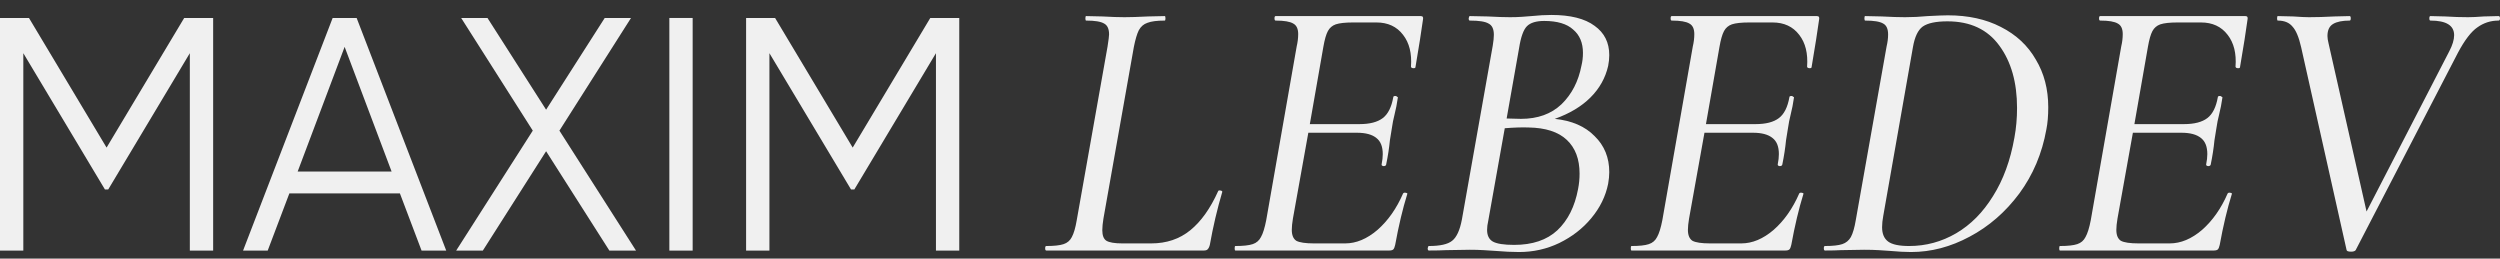
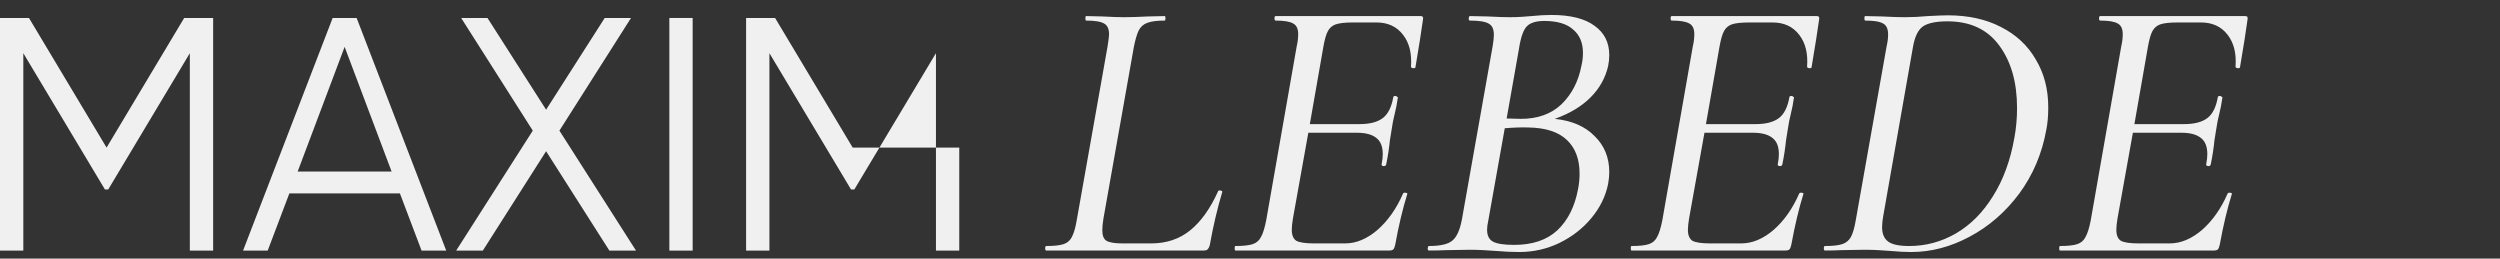
<svg xmlns="http://www.w3.org/2000/svg" width="116" height="12" viewBox="0 0 116 12" fill="none">
  <rect x="0" y="0" width="116" height="12" fill="#333333" stroke="none" />
-   <path d="M44.51 0.834V11.628H43.428V2.468L39.642 8.79H39.487L35.701 2.468V11.628H34.619V0.834H35.964L39.565 6.848L43.165 0.834H44.51Z" fill="#F0F0F0" />
+   <path d="M44.51 0.834V11.628H43.428V2.468L39.642 8.79H39.487L35.701 2.468V11.628H34.619V0.834H35.964L39.565 6.848H44.51Z" fill="#F0F0F0" />
  <path d="M31.058 0.834H32.139V11.628H31.058V0.834Z" fill="#F0F0F0" />
  <path d="M29.511 11.628H28.275L25.339 7.017L22.403 11.628H21.166L24.721 6.061L21.398 0.834H22.619L25.339 5.09L28.059 0.834H29.279L25.957 6.061L29.511 11.628Z" fill="#F0F0F0" />
  <path d="M19.561 11.628L18.556 8.975H13.426L12.421 11.628H11.278L15.435 0.834H16.548L20.705 11.628H19.561ZM13.812 7.958H18.17L15.991 2.175L13.812 7.958Z" fill="#F0F0F0" />
  <path d="M9.89 0.834V11.628H8.808V2.468L5.022 8.79H4.868L1.082 2.468V11.628H0V0.834H1.344L4.945 6.848L8.546 0.834H9.89Z" fill="#F0F0F0" />
-   <path d="M115.93 0.746C115.977 0.746 116 0.781 116 0.851C116 0.92 115.977 0.955 115.93 0.955C115.57 0.955 115.244 1.059 114.953 1.268C114.663 1.466 114.36 1.86 114.046 2.452L109.302 11.607C109.267 11.653 109.197 11.677 109.092 11.677C108.965 11.677 108.895 11.653 108.883 11.607L106.773 2.191C106.668 1.727 106.534 1.407 106.371 1.233C106.22 1.048 105.993 0.955 105.691 0.955C105.668 0.955 105.656 0.92 105.656 0.851C105.656 0.781 105.668 0.746 105.691 0.746L106.406 0.763C106.732 0.787 106.976 0.798 107.139 0.798C107.488 0.798 107.883 0.787 108.325 0.763L109.023 0.746C109.058 0.746 109.075 0.781 109.075 0.851C109.075 0.92 109.058 0.955 109.023 0.955C108.685 0.955 108.43 1.007 108.255 1.112C108.081 1.216 107.994 1.402 107.994 1.669C107.994 1.761 108.011 1.877 108.046 2.017L109.808 9.814L113.645 2.382C113.796 2.092 113.872 1.843 113.872 1.634C113.872 1.181 113.506 0.955 112.773 0.955C112.738 0.955 112.721 0.92 112.721 0.851C112.721 0.781 112.738 0.746 112.773 0.746L113.453 0.763C113.825 0.787 114.18 0.798 114.517 0.798C114.703 0.798 114.948 0.787 115.25 0.763L115.93 0.746Z" fill="#F0F0F0" />
  <path d="M104.182 0.746C104.275 0.746 104.31 0.798 104.286 0.903L104.147 1.843L103.937 3.113C103.937 3.148 103.908 3.165 103.85 3.165C103.827 3.165 103.798 3.16 103.763 3.148C103.74 3.125 103.728 3.107 103.728 3.096C103.775 2.481 103.652 1.988 103.362 1.616C103.071 1.233 102.658 1.042 102.123 1.042H101.042C100.681 1.042 100.414 1.071 100.239 1.129C100.077 1.187 99.954 1.291 99.873 1.442C99.792 1.593 99.722 1.837 99.664 2.173L99.036 5.759H101.338C101.815 5.759 102.176 5.666 102.42 5.48C102.664 5.295 102.827 4.97 102.908 4.506C102.908 4.471 102.943 4.453 103.013 4.453C103.036 4.453 103.059 4.465 103.083 4.488C103.118 4.5 103.129 4.517 103.118 4.54C103.083 4.796 103.03 5.063 102.961 5.341C102.914 5.515 102.873 5.724 102.838 5.968L102.751 6.507C102.716 6.867 102.658 7.244 102.577 7.638C102.565 7.685 102.524 7.708 102.455 7.708C102.385 7.697 102.356 7.668 102.367 7.621C102.402 7.447 102.42 7.29 102.42 7.151C102.42 6.803 102.321 6.554 102.123 6.403C101.926 6.24 101.623 6.159 101.216 6.159H98.966L98.251 10.145C98.216 10.354 98.198 10.528 98.198 10.667C98.198 10.911 98.268 11.079 98.408 11.172C98.559 11.253 98.832 11.294 99.228 11.294H100.675C101.187 11.294 101.687 11.085 102.176 10.667C102.664 10.238 103.059 9.675 103.362 8.979C103.385 8.944 103.426 8.932 103.484 8.944C103.554 8.955 103.577 8.979 103.554 9.014C103.344 9.686 103.158 10.47 102.995 11.363C102.972 11.468 102.943 11.537 102.908 11.572C102.873 11.607 102.809 11.624 102.716 11.624H95.582C95.559 11.624 95.547 11.589 95.547 11.52C95.547 11.45 95.559 11.415 95.582 11.415C95.942 11.415 96.21 11.386 96.384 11.328C96.559 11.27 96.687 11.16 96.768 10.998C96.861 10.835 96.943 10.574 97.012 10.214L98.425 2.156C98.472 1.959 98.495 1.767 98.495 1.582C98.495 1.338 98.419 1.175 98.268 1.094C98.117 1.001 97.844 0.955 97.448 0.955C97.414 0.955 97.396 0.92 97.396 0.851C97.396 0.781 97.414 0.746 97.448 0.746H104.182Z" fill="#F0F0F0" />
  <path d="M88.672 11.694C88.393 11.694 88.068 11.676 87.695 11.642C87.556 11.63 87.382 11.618 87.172 11.607C86.975 11.595 86.748 11.589 86.492 11.589L85.41 11.607C85.236 11.618 84.992 11.624 84.678 11.624C84.643 11.624 84.626 11.589 84.626 11.52C84.626 11.45 84.643 11.415 84.678 11.415C85.038 11.415 85.306 11.386 85.48 11.328C85.655 11.27 85.788 11.16 85.881 10.998C85.974 10.824 86.05 10.562 86.108 10.214L87.538 2.156C87.585 1.959 87.608 1.773 87.608 1.599C87.608 1.344 87.533 1.175 87.382 1.094C87.23 1.001 86.951 0.955 86.544 0.955C86.521 0.955 86.509 0.92 86.509 0.85C86.509 0.781 86.521 0.746 86.544 0.746L87.312 0.763C87.754 0.787 88.114 0.798 88.393 0.798C88.731 0.798 89.085 0.781 89.457 0.746C89.899 0.723 90.207 0.711 90.382 0.711C91.324 0.711 92.144 0.891 92.841 1.251C93.551 1.61 94.091 2.115 94.463 2.765C94.847 3.403 95.039 4.14 95.039 4.975C95.039 5.37 95.01 5.712 94.952 6.002C94.754 7.116 94.336 8.108 93.696 8.979C93.056 9.837 92.289 10.505 91.394 10.98C90.51 11.456 89.603 11.694 88.672 11.694ZM88.585 11.415C89.364 11.415 90.091 11.218 90.766 10.824C91.44 10.429 92.01 9.855 92.475 9.1C92.952 8.346 93.283 7.441 93.469 6.385C93.551 5.944 93.591 5.486 93.591 5.01C93.591 3.827 93.318 2.864 92.772 2.121C92.225 1.367 91.423 0.99 90.364 0.99C89.829 0.99 89.446 1.071 89.213 1.233C88.992 1.396 88.841 1.715 88.76 2.191L87.382 10.023C87.347 10.209 87.329 10.383 87.329 10.545C87.329 10.847 87.422 11.067 87.608 11.207C87.794 11.346 88.12 11.415 88.585 11.415Z" fill="#F0F0F0" />
  <path d="M84.302 0.746C84.395 0.746 84.43 0.798 84.407 0.903L84.267 1.843L84.058 3.113C84.058 3.148 84.029 3.165 83.971 3.165C83.948 3.165 83.919 3.16 83.884 3.148C83.86 3.125 83.849 3.107 83.849 3.096C83.895 2.481 83.773 1.988 83.483 1.616C83.192 1.233 82.779 1.042 82.244 1.042H81.162C80.802 1.042 80.534 1.071 80.36 1.129C80.197 1.187 80.075 1.291 79.994 1.442C79.912 1.593 79.843 1.837 79.784 2.173L79.156 5.759H81.459C81.936 5.759 82.296 5.666 82.54 5.48C82.785 5.295 82.948 4.97 83.029 4.506C83.029 4.471 83.064 4.453 83.134 4.453C83.157 4.453 83.18 4.465 83.203 4.488C83.238 4.5 83.25 4.517 83.238 4.54C83.203 4.796 83.151 5.063 83.081 5.341C83.035 5.515 82.994 5.724 82.959 5.968L82.872 6.507C82.837 6.867 82.779 7.244 82.698 7.638C82.686 7.685 82.645 7.708 82.575 7.708C82.506 7.697 82.477 7.668 82.488 7.621C82.523 7.447 82.54 7.29 82.54 7.151C82.54 6.803 82.442 6.554 82.244 6.403C82.046 6.24 81.744 6.159 81.337 6.159H79.087L78.372 10.145C78.337 10.354 78.319 10.528 78.319 10.667C78.319 10.911 78.389 11.079 78.529 11.172C78.68 11.253 78.953 11.294 79.348 11.294H80.796C81.308 11.294 81.808 11.085 82.296 10.667C82.785 10.238 83.18 9.675 83.483 8.979C83.506 8.944 83.546 8.932 83.605 8.944C83.674 8.955 83.698 8.979 83.674 9.014C83.465 9.686 83.279 10.47 83.116 11.363C83.093 11.468 83.064 11.537 83.029 11.572C82.994 11.607 82.93 11.624 82.837 11.624H75.703C75.68 11.624 75.668 11.589 75.668 11.52C75.668 11.45 75.68 11.415 75.703 11.415C76.063 11.415 76.331 11.386 76.505 11.328C76.68 11.27 76.808 11.16 76.889 10.998C76.982 10.835 77.063 10.574 77.133 10.214L78.546 2.156C78.593 1.959 78.616 1.767 78.616 1.582C78.616 1.338 78.54 1.175 78.389 1.094C78.238 1.001 77.965 0.955 77.569 0.955C77.534 0.955 77.517 0.92 77.517 0.851C77.517 0.781 77.534 0.746 77.569 0.746H84.302Z" fill="#F0F0F0" />
  <path d="M72.141 5.515C72.932 5.596 73.548 5.863 73.99 6.316C74.444 6.757 74.67 7.313 74.67 7.986C74.67 8.149 74.653 8.329 74.618 8.526C74.502 9.106 74.24 9.64 73.833 10.127C73.438 10.603 72.944 10.986 72.35 11.276C71.769 11.555 71.147 11.694 70.484 11.694C70.158 11.694 69.792 11.676 69.385 11.642C69.234 11.63 69.054 11.618 68.844 11.607C68.647 11.595 68.431 11.589 68.199 11.589L67.082 11.607C66.897 11.618 66.635 11.624 66.298 11.624C66.263 11.624 66.245 11.589 66.245 11.52C66.257 11.45 66.274 11.415 66.298 11.415C66.821 11.415 67.181 11.334 67.379 11.172C67.588 11.009 67.74 10.678 67.833 10.18L69.263 2.121C69.298 1.912 69.315 1.744 69.315 1.616C69.315 1.349 69.234 1.175 69.071 1.094C68.92 1.001 68.629 0.955 68.199 0.955C68.164 0.955 68.147 0.92 68.147 0.85C68.158 0.781 68.176 0.746 68.199 0.746L69.019 0.763C69.461 0.787 69.809 0.798 70.065 0.798C70.263 0.798 70.443 0.792 70.606 0.781C70.781 0.769 70.932 0.758 71.06 0.746C71.397 0.711 71.705 0.694 71.984 0.694C72.868 0.694 73.537 0.862 73.99 1.199C74.444 1.523 74.67 1.976 74.67 2.556C74.67 2.719 74.653 2.887 74.618 3.061C74.49 3.618 74.217 4.105 73.798 4.523C73.38 4.941 72.827 5.271 72.141 5.515ZM69.908 5.498L70.571 5.515C71.35 5.515 71.978 5.289 72.455 4.836C72.932 4.372 73.24 3.774 73.38 3.043C73.426 2.858 73.449 2.661 73.449 2.452C73.449 1.988 73.298 1.628 72.996 1.373C72.705 1.106 72.257 0.972 71.653 0.972C71.281 0.972 71.013 1.053 70.85 1.216C70.688 1.378 70.565 1.721 70.484 2.243L69.908 5.498ZM73.223 8.77C73.269 8.538 73.292 8.3 73.292 8.056C73.292 7.383 73.095 6.861 72.699 6.49C72.304 6.118 71.711 5.927 70.92 5.915C70.629 5.904 70.263 5.915 69.821 5.95L69.054 10.249C69.019 10.4 69.001 10.539 69.001 10.667C69.001 10.922 69.088 11.102 69.263 11.206C69.449 11.311 69.78 11.363 70.257 11.363C71.106 11.363 71.775 11.137 72.263 10.684C72.752 10.22 73.071 9.582 73.223 8.77Z" fill="#F0F0F0" />
  <path d="M65.922 0.746C66.015 0.746 66.05 0.798 66.027 0.903L65.887 1.843L65.678 3.113C65.678 3.148 65.649 3.165 65.591 3.165C65.567 3.165 65.538 3.16 65.503 3.148C65.48 3.125 65.469 3.107 65.469 3.096C65.515 2.481 65.393 1.988 65.102 1.616C64.811 1.233 64.399 1.042 63.864 1.042H62.782C62.422 1.042 62.154 1.071 61.98 1.129C61.817 1.187 61.695 1.291 61.614 1.442C61.532 1.593 61.462 1.837 61.404 2.173L60.776 5.759H63.079C63.556 5.759 63.916 5.666 64.16 5.48C64.404 5.295 64.567 4.97 64.649 4.506C64.649 4.471 64.684 4.453 64.753 4.453C64.777 4.453 64.8 4.465 64.823 4.488C64.858 4.5 64.87 4.517 64.858 4.54C64.823 4.796 64.771 5.063 64.701 5.341C64.654 5.515 64.614 5.724 64.579 5.968L64.492 6.507C64.457 6.867 64.399 7.244 64.317 7.638C64.306 7.685 64.265 7.708 64.195 7.708C64.125 7.697 64.096 7.668 64.108 7.621C64.143 7.447 64.16 7.29 64.16 7.151C64.16 6.803 64.061 6.554 63.864 6.403C63.666 6.24 63.364 6.159 62.957 6.159H60.706L59.991 10.145C59.956 10.354 59.939 10.528 59.939 10.667C59.939 10.911 60.009 11.079 60.148 11.172C60.3 11.253 60.573 11.294 60.968 11.294H62.416C62.928 11.294 63.428 11.085 63.916 10.667C64.404 10.238 64.8 9.675 65.102 8.979C65.126 8.944 65.166 8.932 65.224 8.944C65.294 8.955 65.317 8.979 65.294 9.014C65.085 9.686 64.899 10.47 64.736 11.363C64.713 11.468 64.684 11.537 64.649 11.572C64.614 11.607 64.55 11.624 64.457 11.624H57.322C57.299 11.624 57.288 11.589 57.288 11.52C57.288 11.45 57.299 11.415 57.322 11.415C57.683 11.415 57.95 11.386 58.125 11.328C58.299 11.27 58.427 11.16 58.509 10.998C58.602 10.835 58.683 10.574 58.753 10.214L60.166 2.156C60.212 1.959 60.236 1.767 60.236 1.582C60.236 1.338 60.16 1.175 60.009 1.094C59.858 1.001 59.584 0.955 59.189 0.955C59.154 0.955 59.137 0.92 59.137 0.851C59.137 0.781 59.154 0.746 59.189 0.746H65.922Z" fill="#F0F0F0" />
  <path d="M48.548 11.624C48.513 11.624 48.496 11.589 48.496 11.52C48.496 11.45 48.513 11.415 48.548 11.415C48.909 11.415 49.176 11.386 49.35 11.328C49.525 11.27 49.653 11.16 49.734 10.998C49.827 10.824 49.903 10.562 49.961 10.214L51.391 2.156C51.438 1.854 51.461 1.669 51.461 1.599C51.461 1.344 51.386 1.175 51.234 1.094C51.083 1.001 50.804 0.955 50.397 0.955C50.374 0.955 50.362 0.92 50.362 0.851C50.362 0.781 50.374 0.746 50.397 0.746L51.147 0.763C51.566 0.787 51.909 0.798 52.176 0.798C52.444 0.798 52.81 0.787 53.275 0.763L54.043 0.746C54.066 0.746 54.078 0.781 54.078 0.851C54.078 0.92 54.066 0.955 54.043 0.955C53.682 0.955 53.415 0.99 53.24 1.059C53.066 1.117 52.932 1.233 52.839 1.407C52.758 1.57 52.682 1.825 52.612 2.173L51.199 10.145C51.165 10.354 51.147 10.534 51.147 10.684C51.147 10.928 51.211 11.091 51.339 11.172C51.478 11.253 51.723 11.294 52.072 11.294H53.415C54.124 11.294 54.729 11.091 55.229 10.684C55.729 10.278 56.159 9.675 56.52 8.874C56.531 8.839 56.566 8.828 56.624 8.839C56.694 8.851 56.723 8.874 56.712 8.909C56.479 9.698 56.287 10.516 56.136 11.363C56.113 11.456 56.078 11.526 56.031 11.572C55.996 11.607 55.938 11.624 55.857 11.624H48.548Z" fill="#F0F0F0" />
</svg>